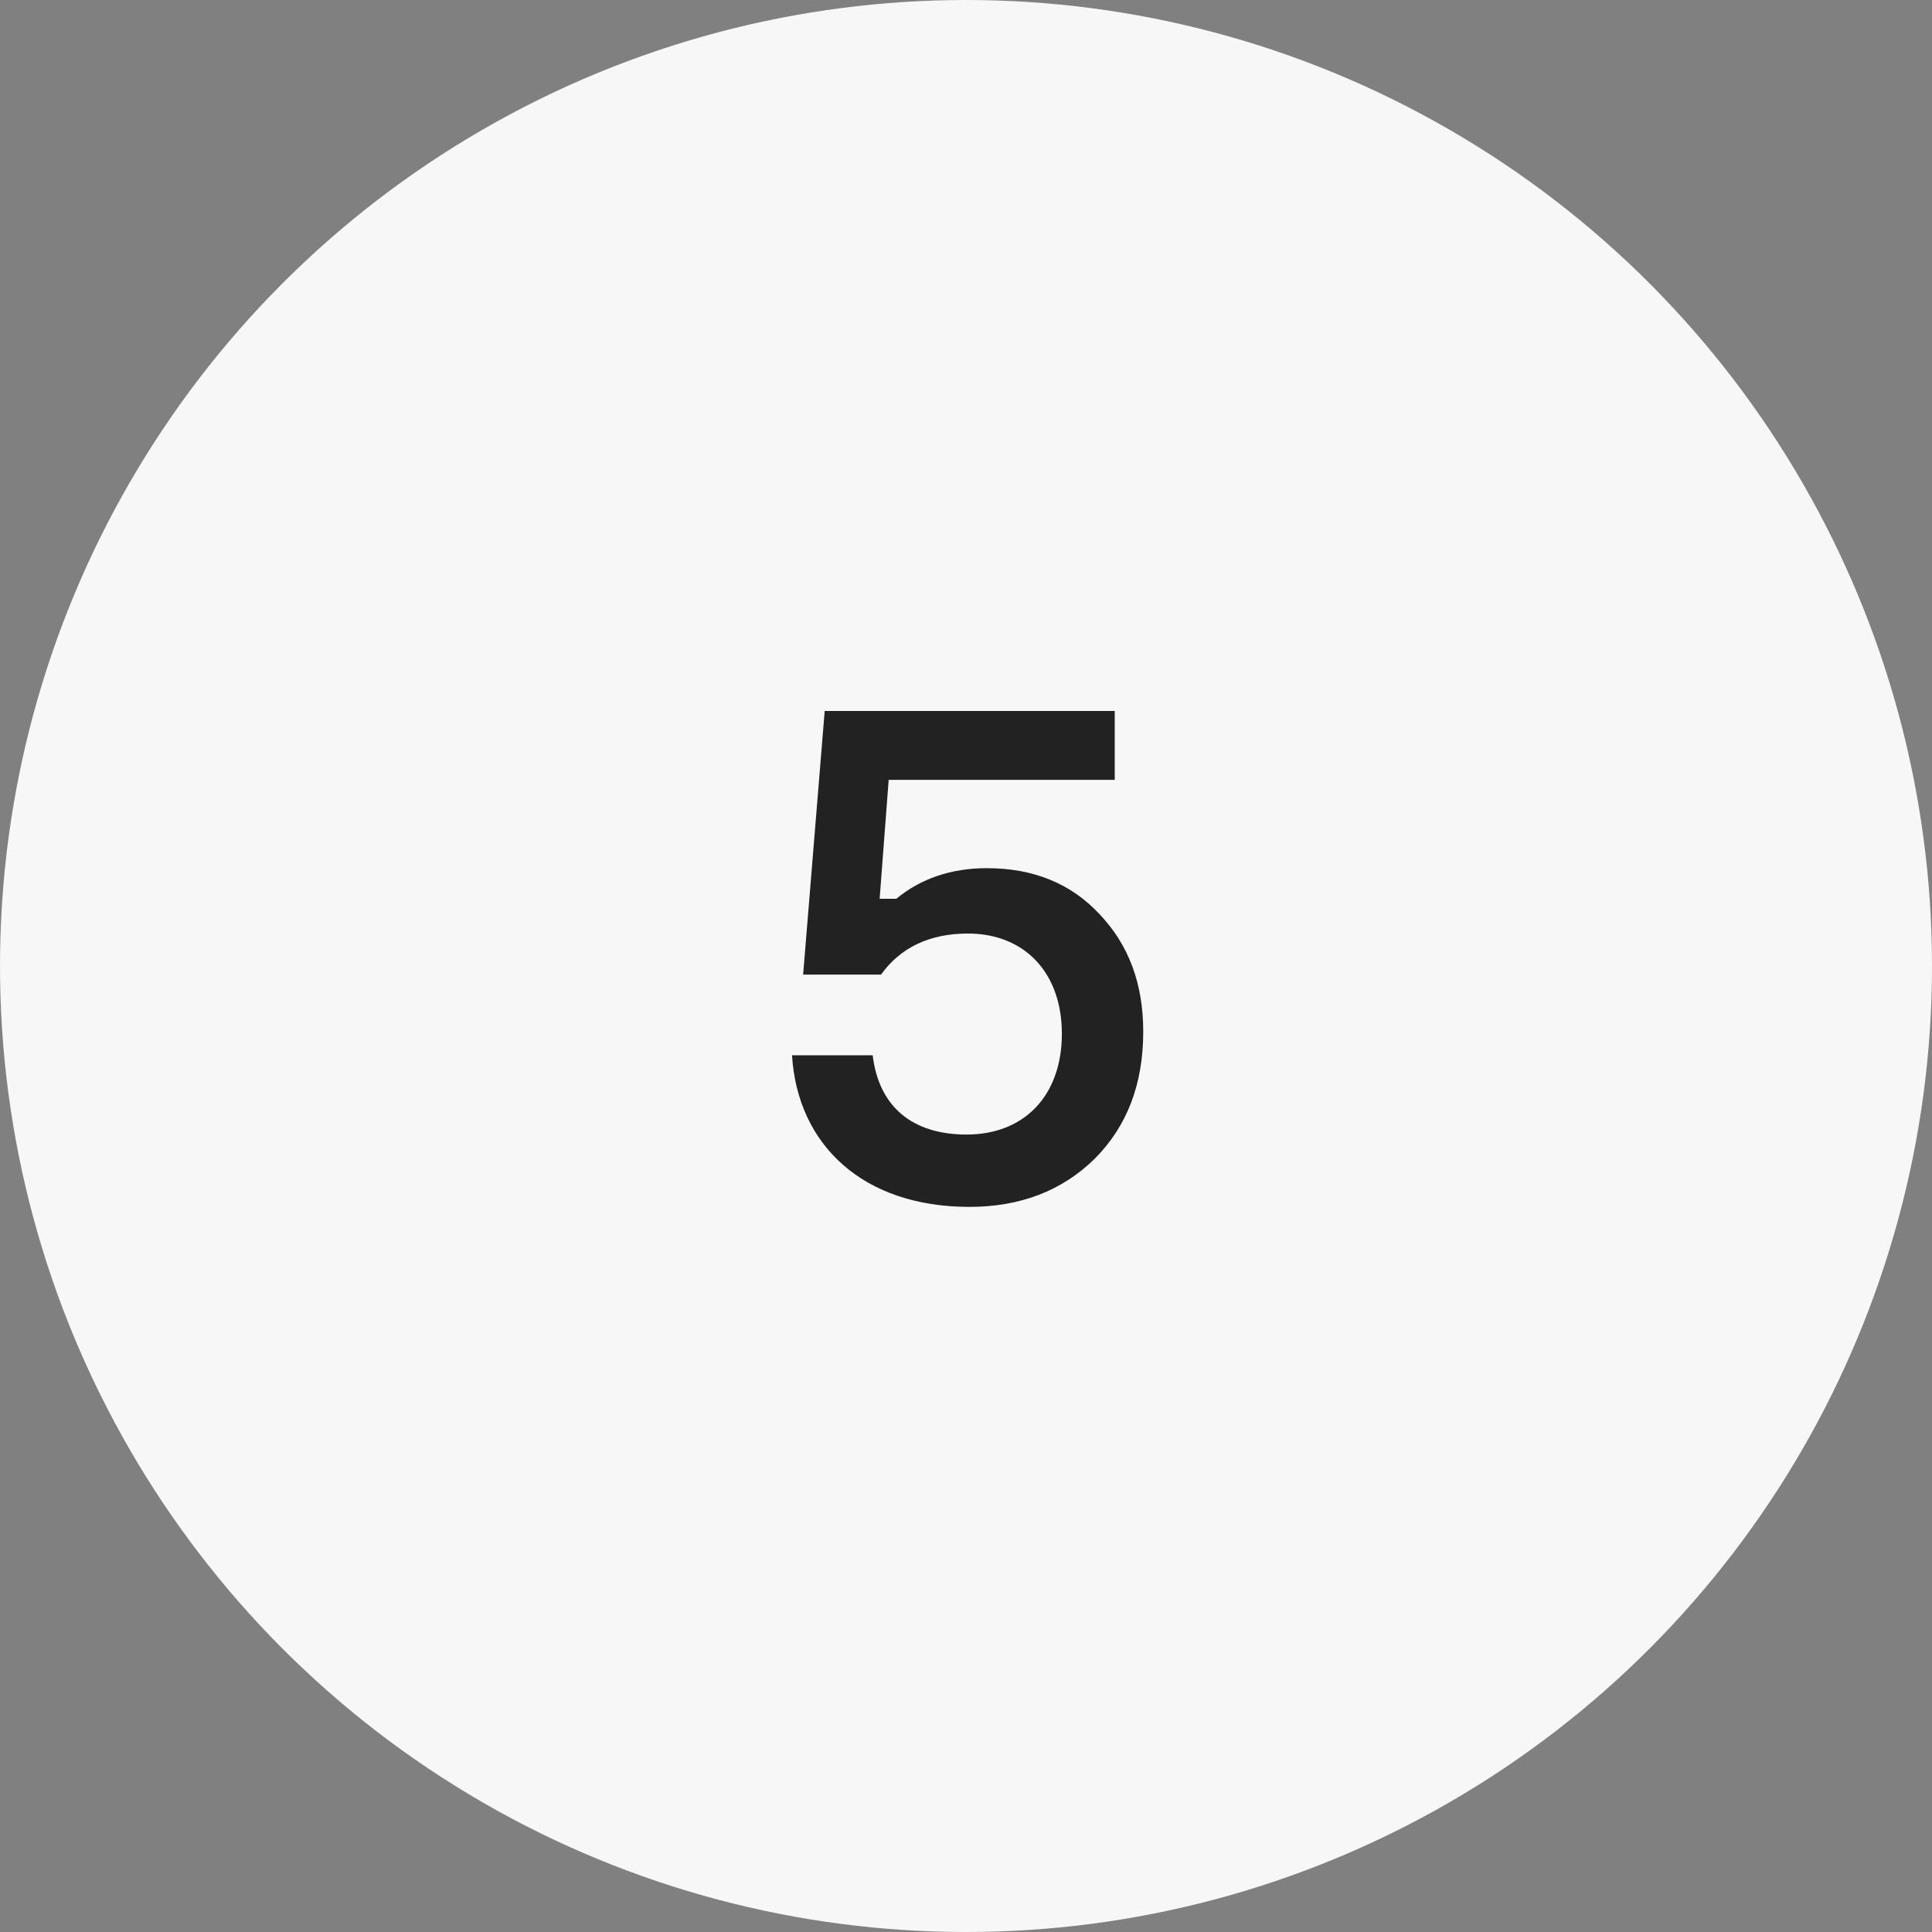
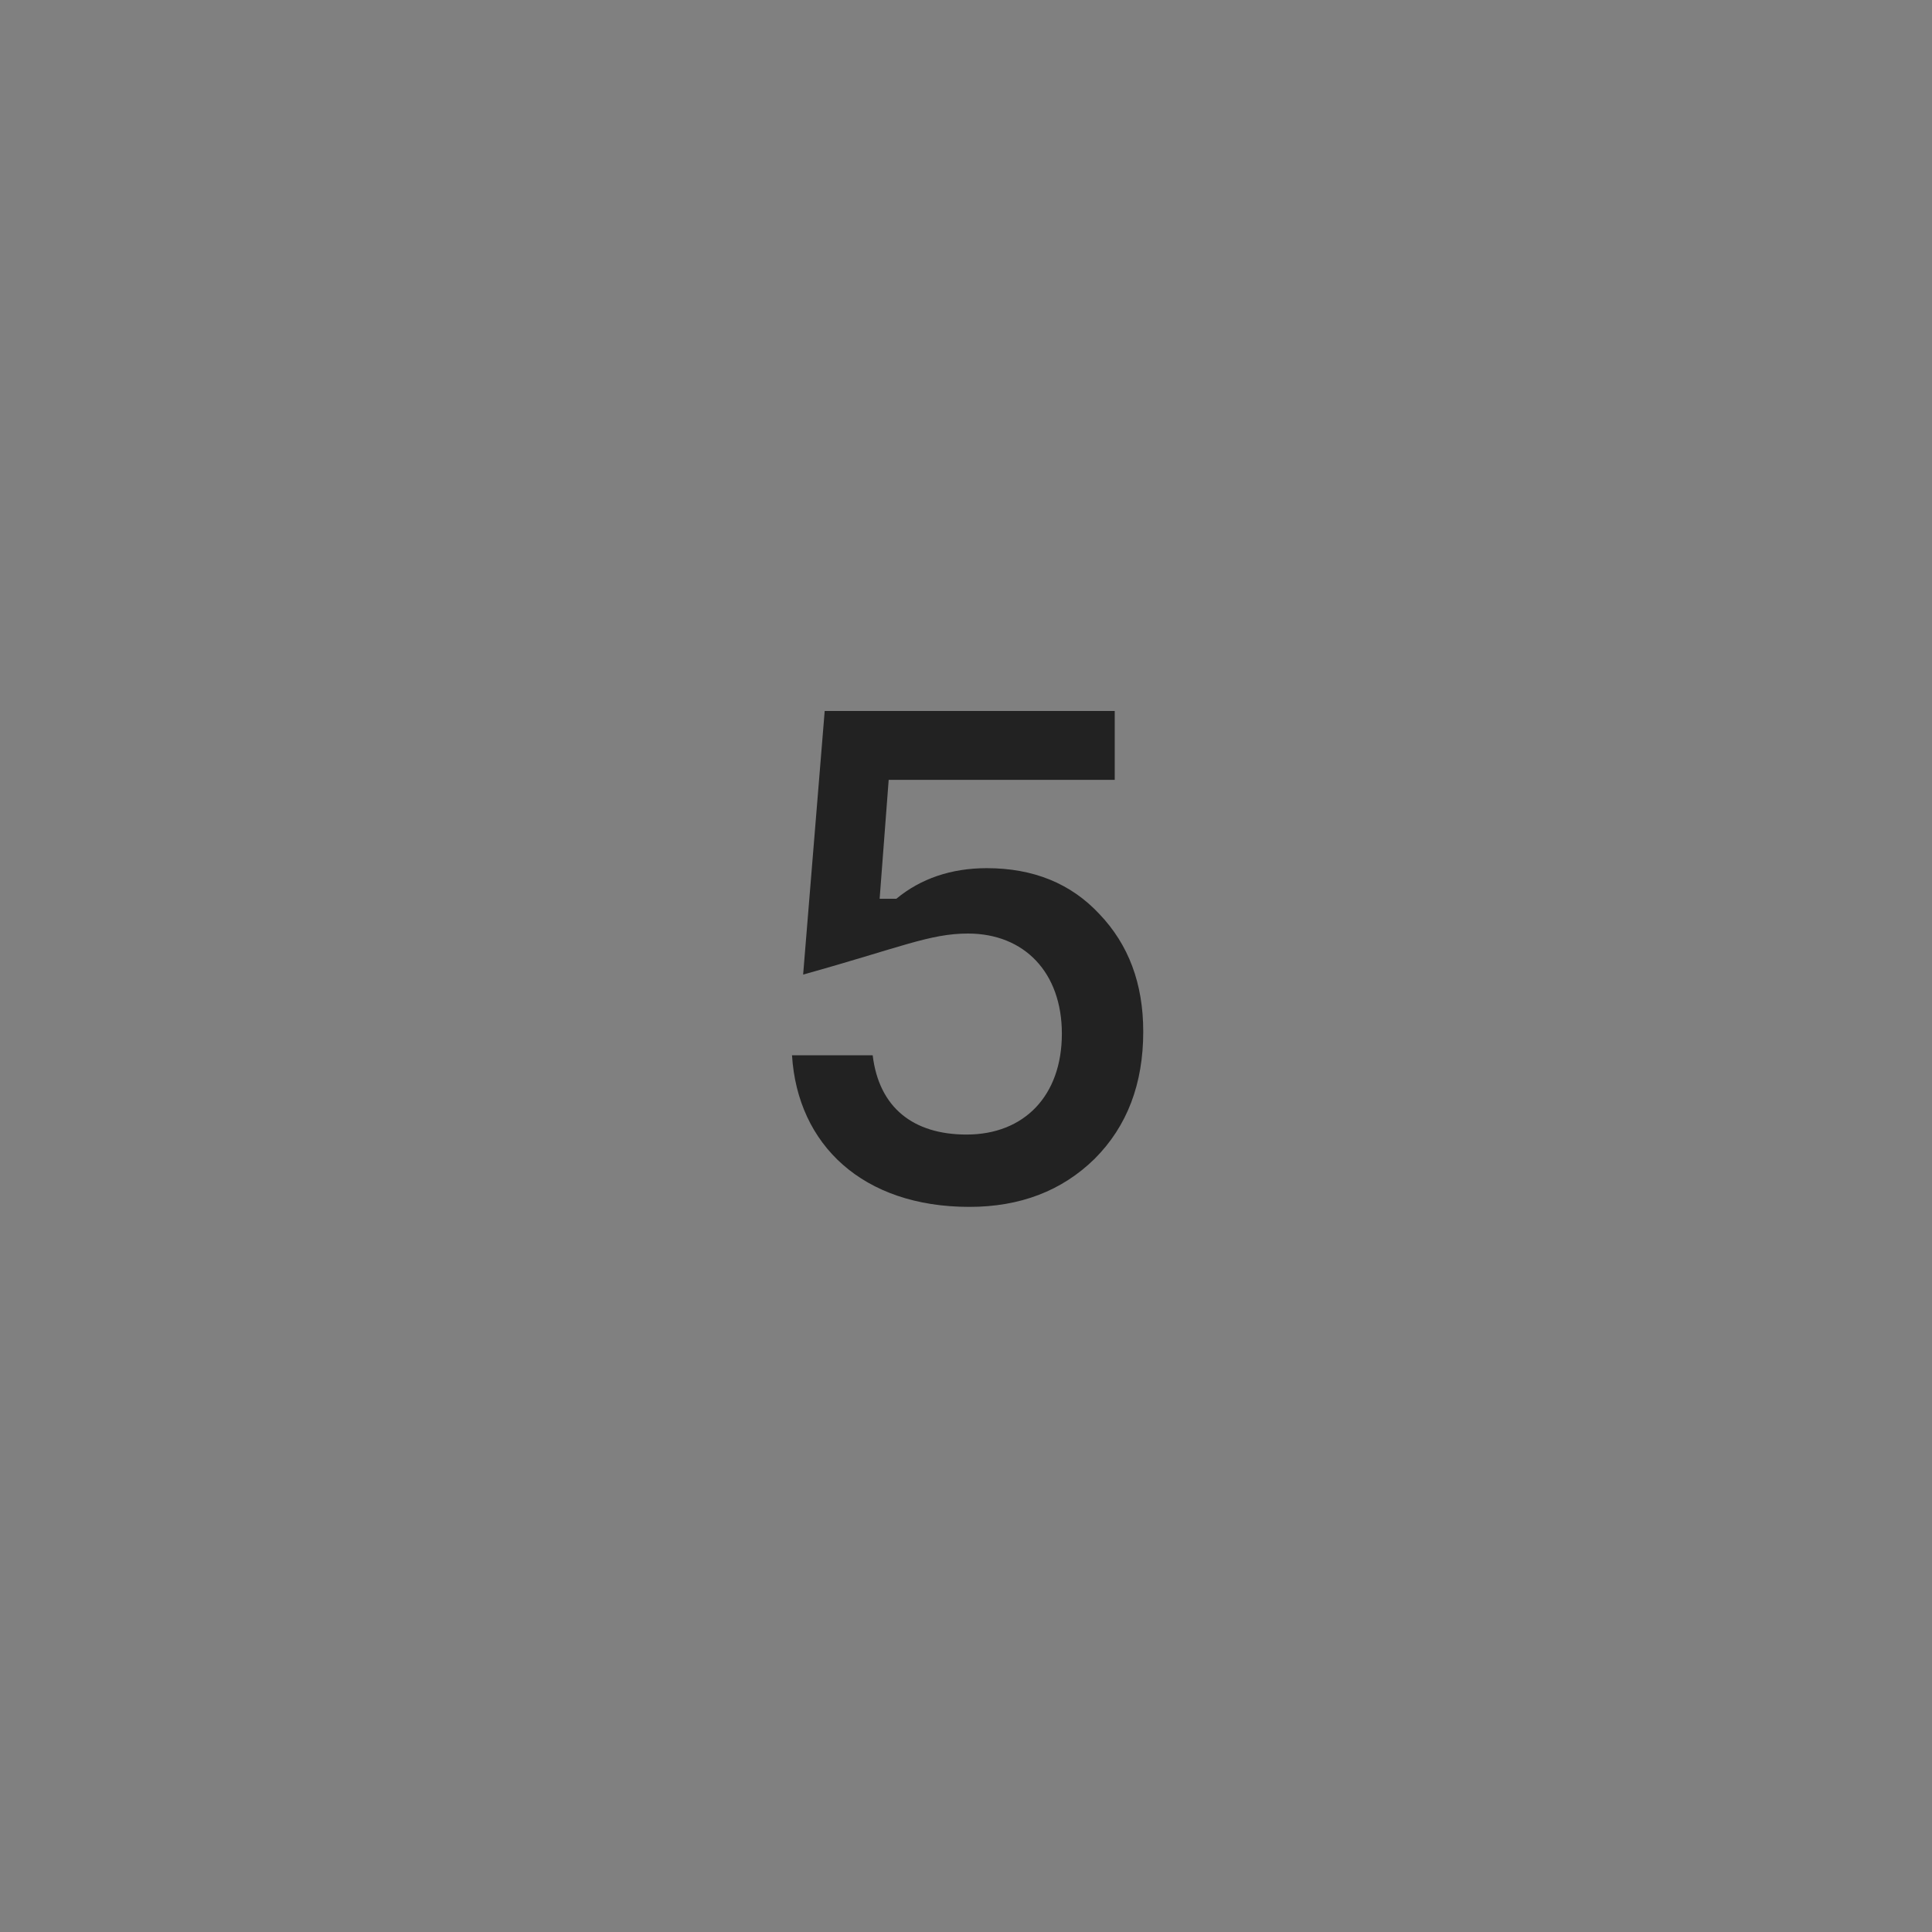
<svg xmlns="http://www.w3.org/2000/svg" width="50" height="50" viewBox="0 0 50 50" fill="none">
  <rect x="0" y="0" width="50" height="50" fill="#808080" stroke="none" />
-   <circle cx="25" cy="25" r="25" fill="#F7F7F7" />
-   <path d="M25.537 22.468C24.619 22.468 23.827 22.738 23.197 23.26H22.765L22.999 20.182H28.849V18.4H21.343L20.785 25.222H22.801C23.305 24.52 24.061 24.16 25.051 24.16C26.509 24.16 27.481 25.168 27.481 26.752C27.481 28.354 26.509 29.362 25.015 29.362C23.629 29.362 22.747 28.66 22.585 27.31H20.497C20.641 29.632 22.333 31.234 25.087 31.234C26.401 31.234 27.481 30.82 28.327 29.992C29.173 29.146 29.587 28.048 29.587 26.698C29.587 25.456 29.209 24.448 28.453 23.656C27.715 22.864 26.743 22.468 25.537 22.468Z" fill="#222222" />
+   <path d="M25.537 22.468C24.619 22.468 23.827 22.738 23.197 23.26H22.765L22.999 20.182H28.849V18.4H21.343L20.785 25.222C23.305 24.52 24.061 24.16 25.051 24.16C26.509 24.16 27.481 25.168 27.481 26.752C27.481 28.354 26.509 29.362 25.015 29.362C23.629 29.362 22.747 28.66 22.585 27.31H20.497C20.641 29.632 22.333 31.234 25.087 31.234C26.401 31.234 27.481 30.82 28.327 29.992C29.173 29.146 29.587 28.048 29.587 26.698C29.587 25.456 29.209 24.448 28.453 23.656C27.715 22.864 26.743 22.468 25.537 22.468Z" fill="#222222" />
</svg>